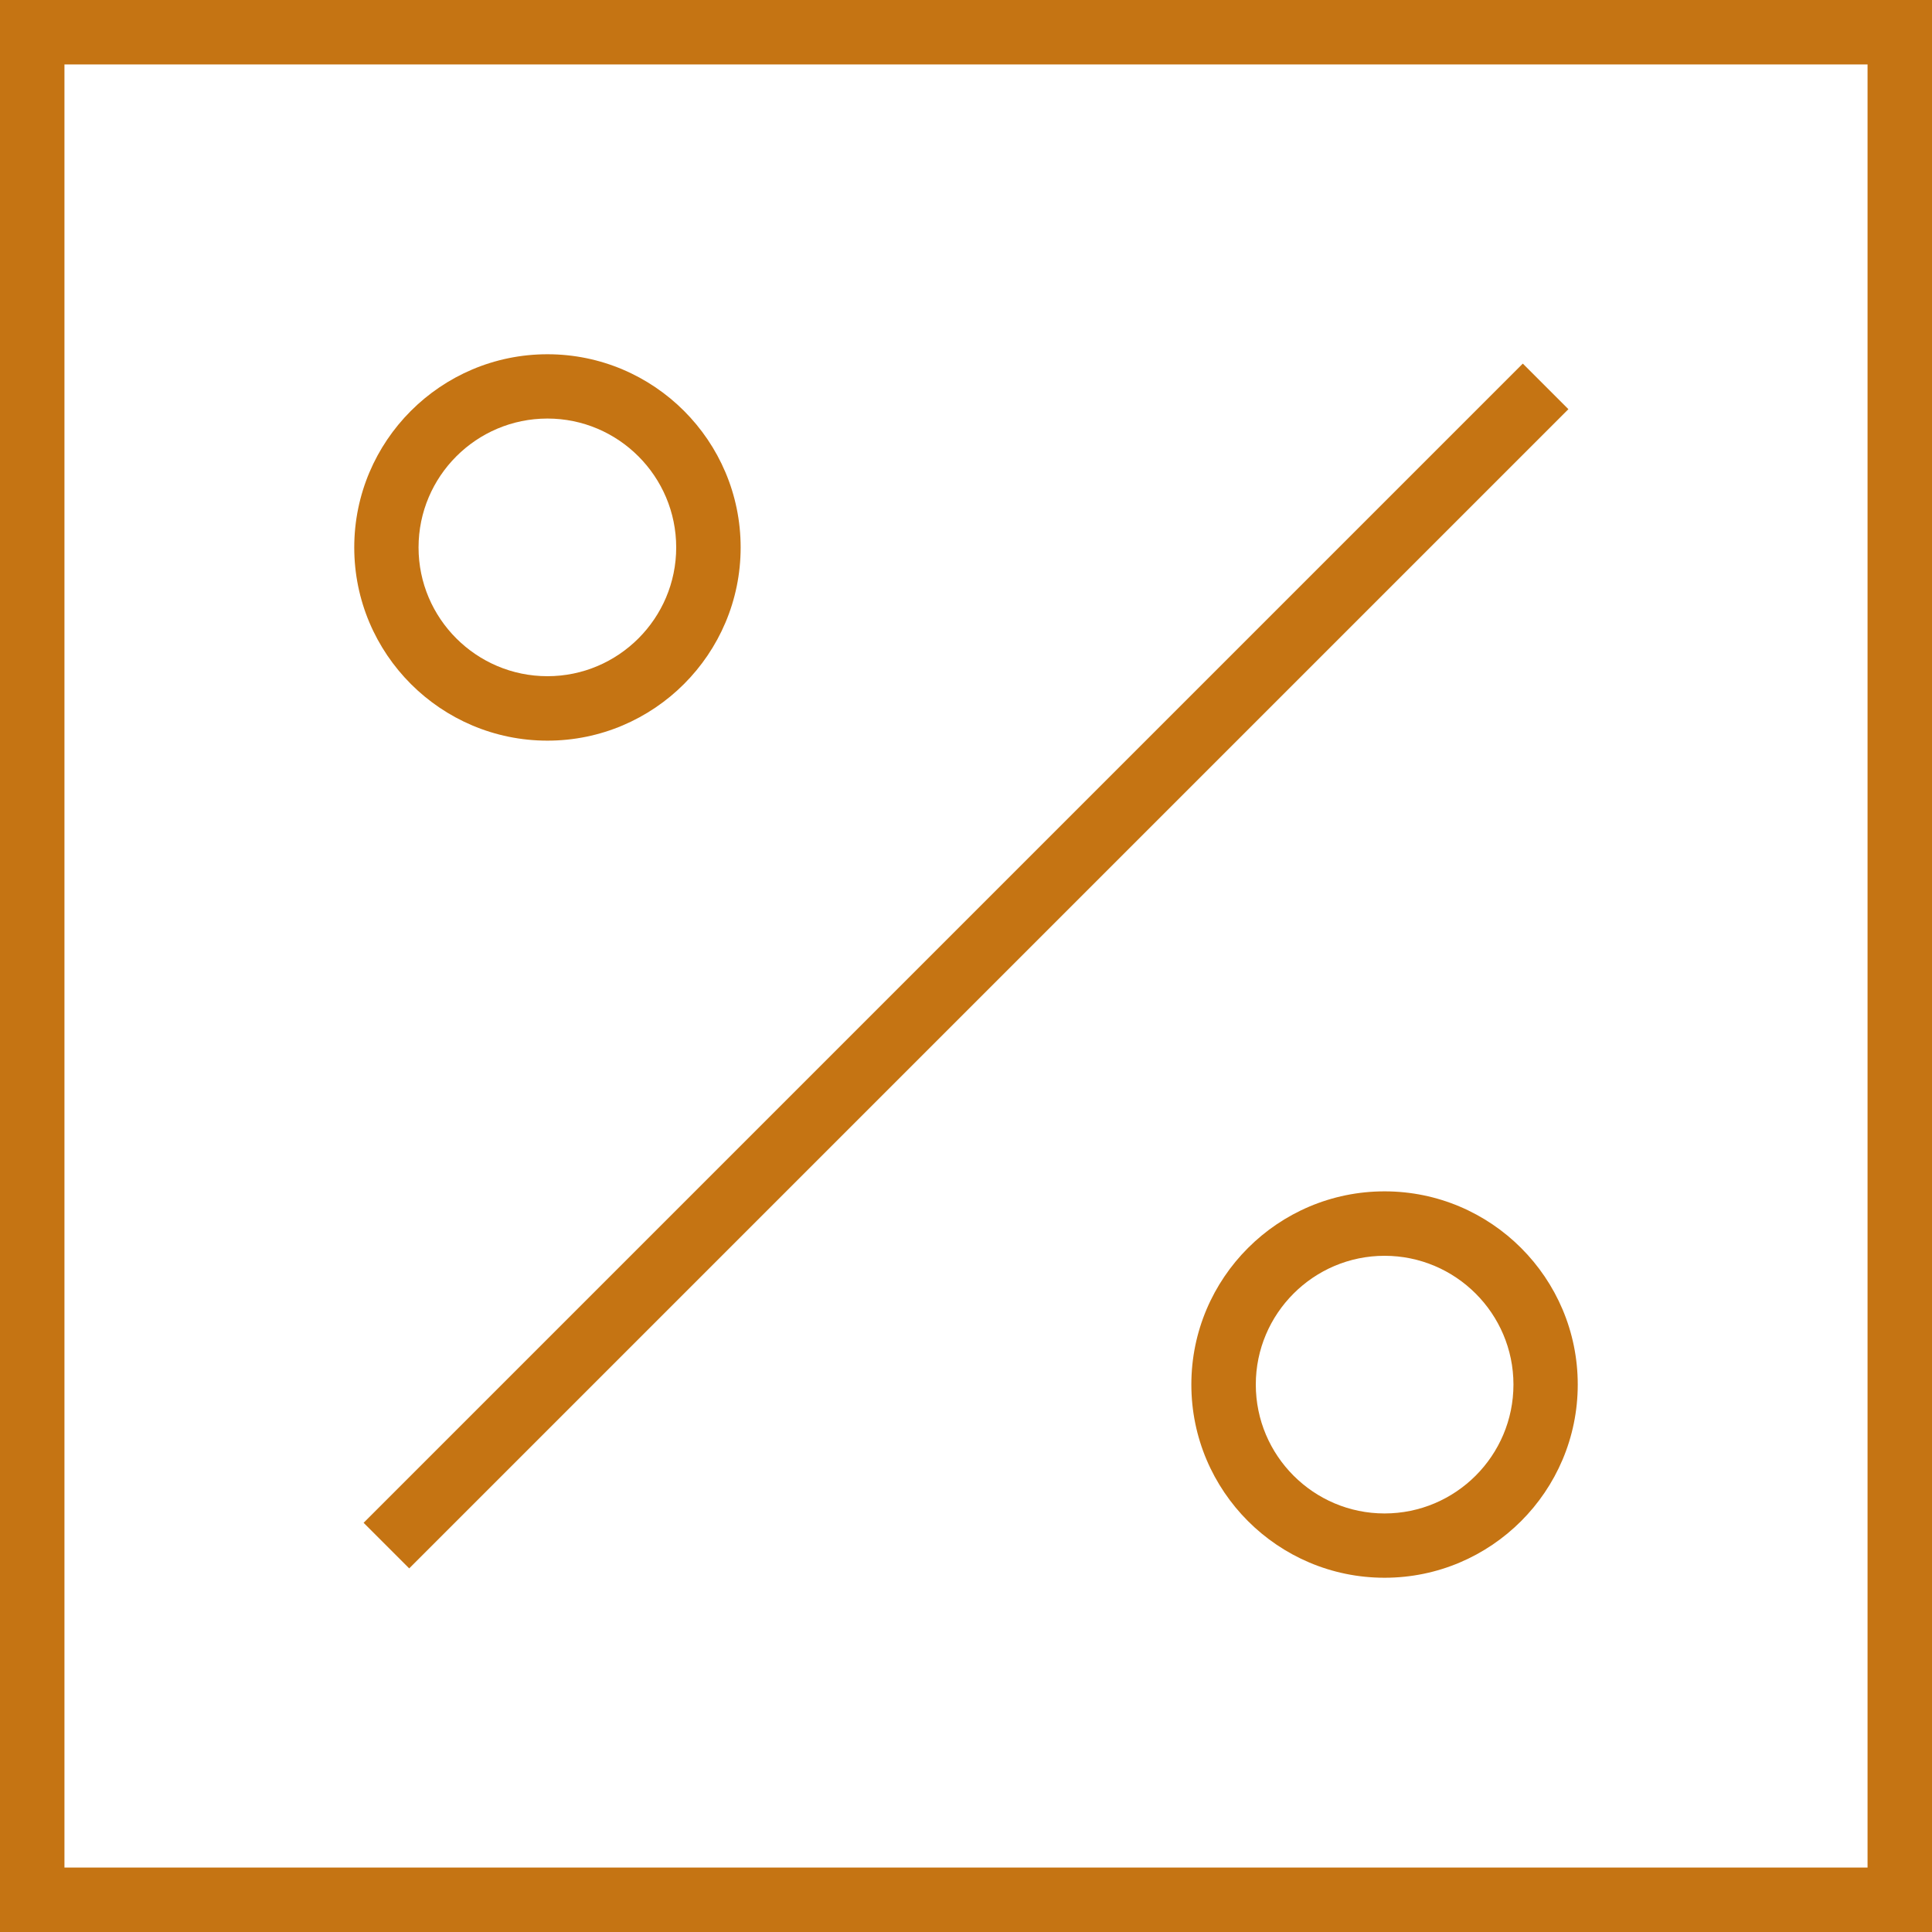
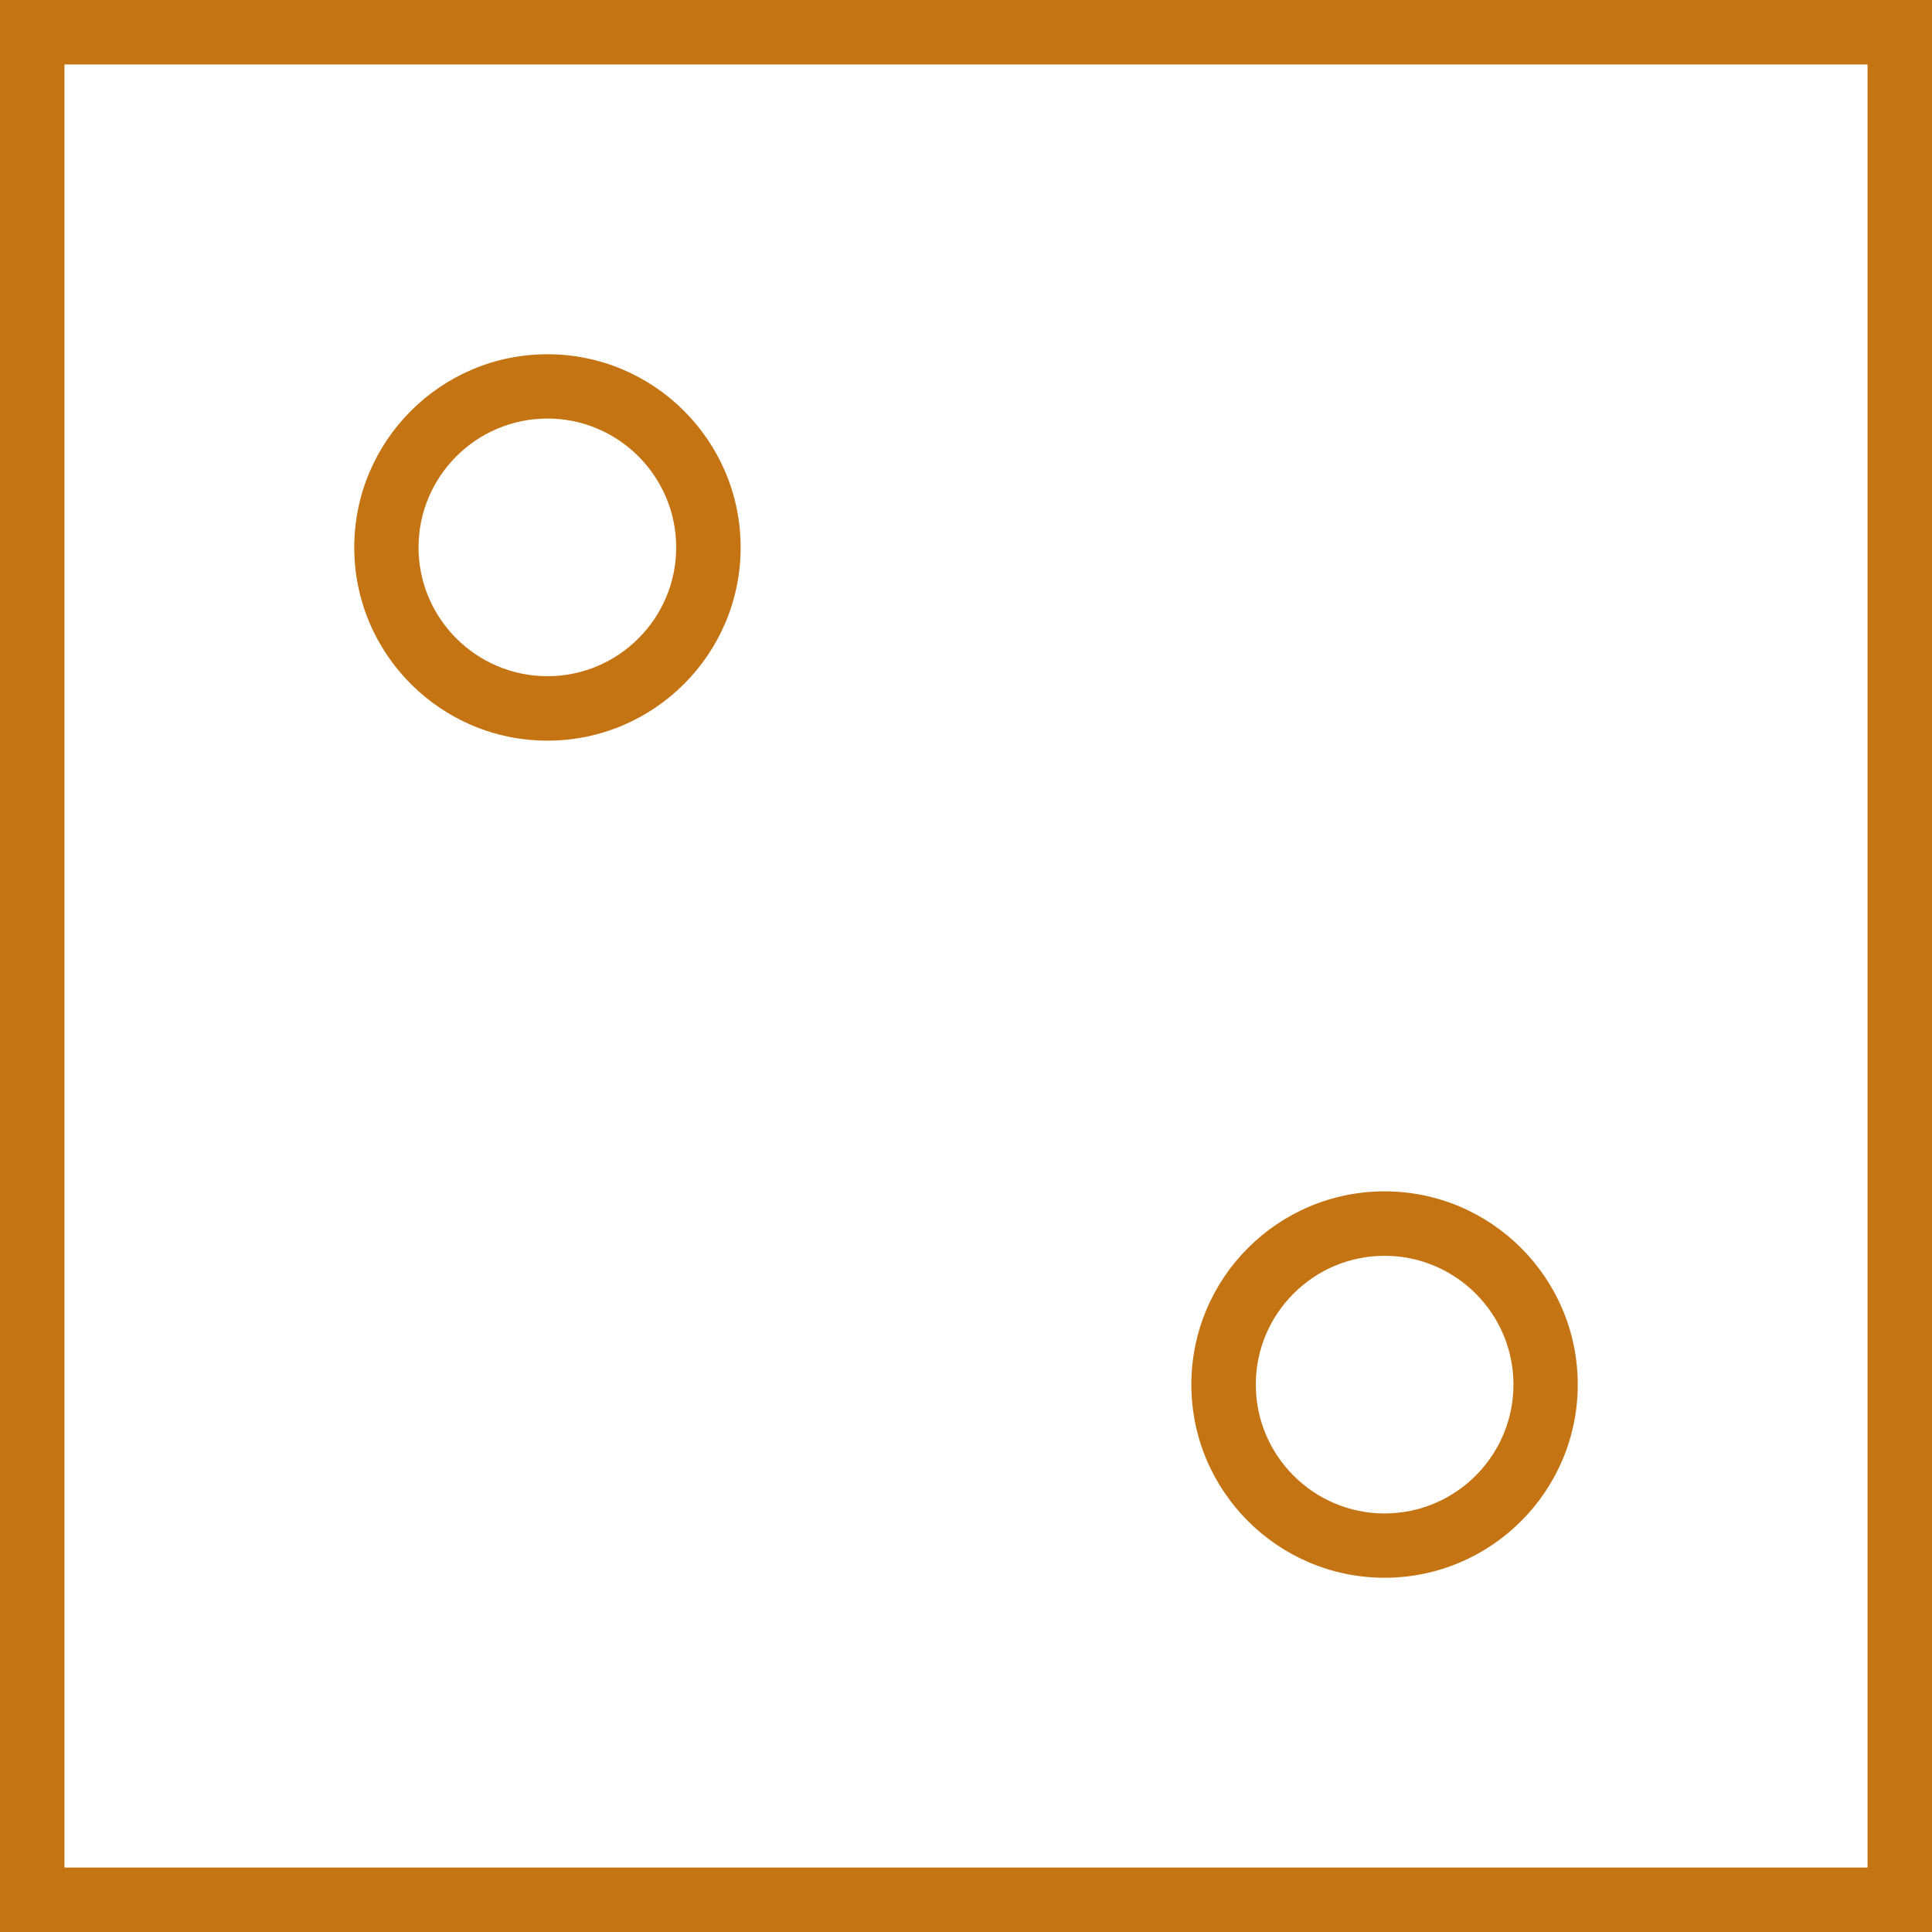
<svg xmlns="http://www.w3.org/2000/svg" width="50px" height="50px" viewBox="0 0 50 50" version="1.1">
  <g id="surface1">
    <path style=" stroke:none;fill-rule:nonzero;fill:rgb(77.255%,45.49%,7.451%);fill-opacity:1;" d="M 0 0 L 0 50 L 50 50 L 50 0 Z M 48.332 48.332 L 1.668 48.332 L 1.668 1.668 L 48.332 1.668 Z M 48.332 48.332 " />
-     <path style=" stroke:none;fill-rule:nonzero;fill:rgb(77.255%,45.49%,7.451%);fill-opacity:1;" d="M 40.59 10.59 L 10.59 40.59 L 9.41 39.41 L 39.41 9.41 Z M 40.59 10.59 " />
    <path style=" stroke:none;fill-rule:nonzero;fill:rgb(77.255%,45.49%,7.451%);fill-opacity:1;" d="M 14.168 19.168 C 16.926 19.168 19.168 16.926 19.168 14.168 C 19.168 11.41 16.926 9.168 14.168 9.168 C 11.41 9.168 9.168 11.41 9.168 14.168 C 9.168 16.926 11.41 19.168 14.168 19.168 Z M 14.168 10.832 C 16.004 10.832 17.5 12.328 17.5 14.168 C 17.5 16.004 16.004 17.5 14.168 17.5 C 12.328 17.5 10.832 16.004 10.832 14.168 C 10.832 12.328 12.328 10.832 14.168 10.832 Z M 14.168 10.832 " />
-     <path style=" stroke:none;fill-rule:nonzero;fill:rgb(77.255%,45.49%,7.451%);fill-opacity:1;" d="M 35.832 30.832 C 33.074 30.832 30.832 33.074 30.832 35.832 C 30.832 38.59 33.074 40.832 35.832 40.832 C 38.59 40.832 40.832 38.59 40.832 35.832 C 40.832 33.074 38.59 30.832 35.832 30.832 Z M 35.832 39.168 C 33.996 39.168 32.5 37.672 32.5 35.832 C 32.5 33.996 33.996 32.5 35.832 32.5 C 37.672 32.5 39.168 33.996 39.168 35.832 C 39.168 37.672 37.672 39.168 35.832 39.168 Z M 35.832 39.168 " />
+     <path style=" stroke:none;fill-rule:nonzero;fill:rgb(77.255%,45.49%,7.451%);fill-opacity:1;" d="M 35.832 30.832 C 33.074 30.832 30.832 33.074 30.832 35.832 C 30.832 38.59 33.074 40.832 35.832 40.832 C 38.59 40.832 40.832 38.59 40.832 35.832 C 40.832 33.074 38.59 30.832 35.832 30.832 M 35.832 39.168 C 33.996 39.168 32.5 37.672 32.5 35.832 C 32.5 33.996 33.996 32.5 35.832 32.5 C 37.672 32.5 39.168 33.996 39.168 35.832 C 39.168 37.672 37.672 39.168 35.832 39.168 Z M 35.832 39.168 " />
  </g>
</svg>